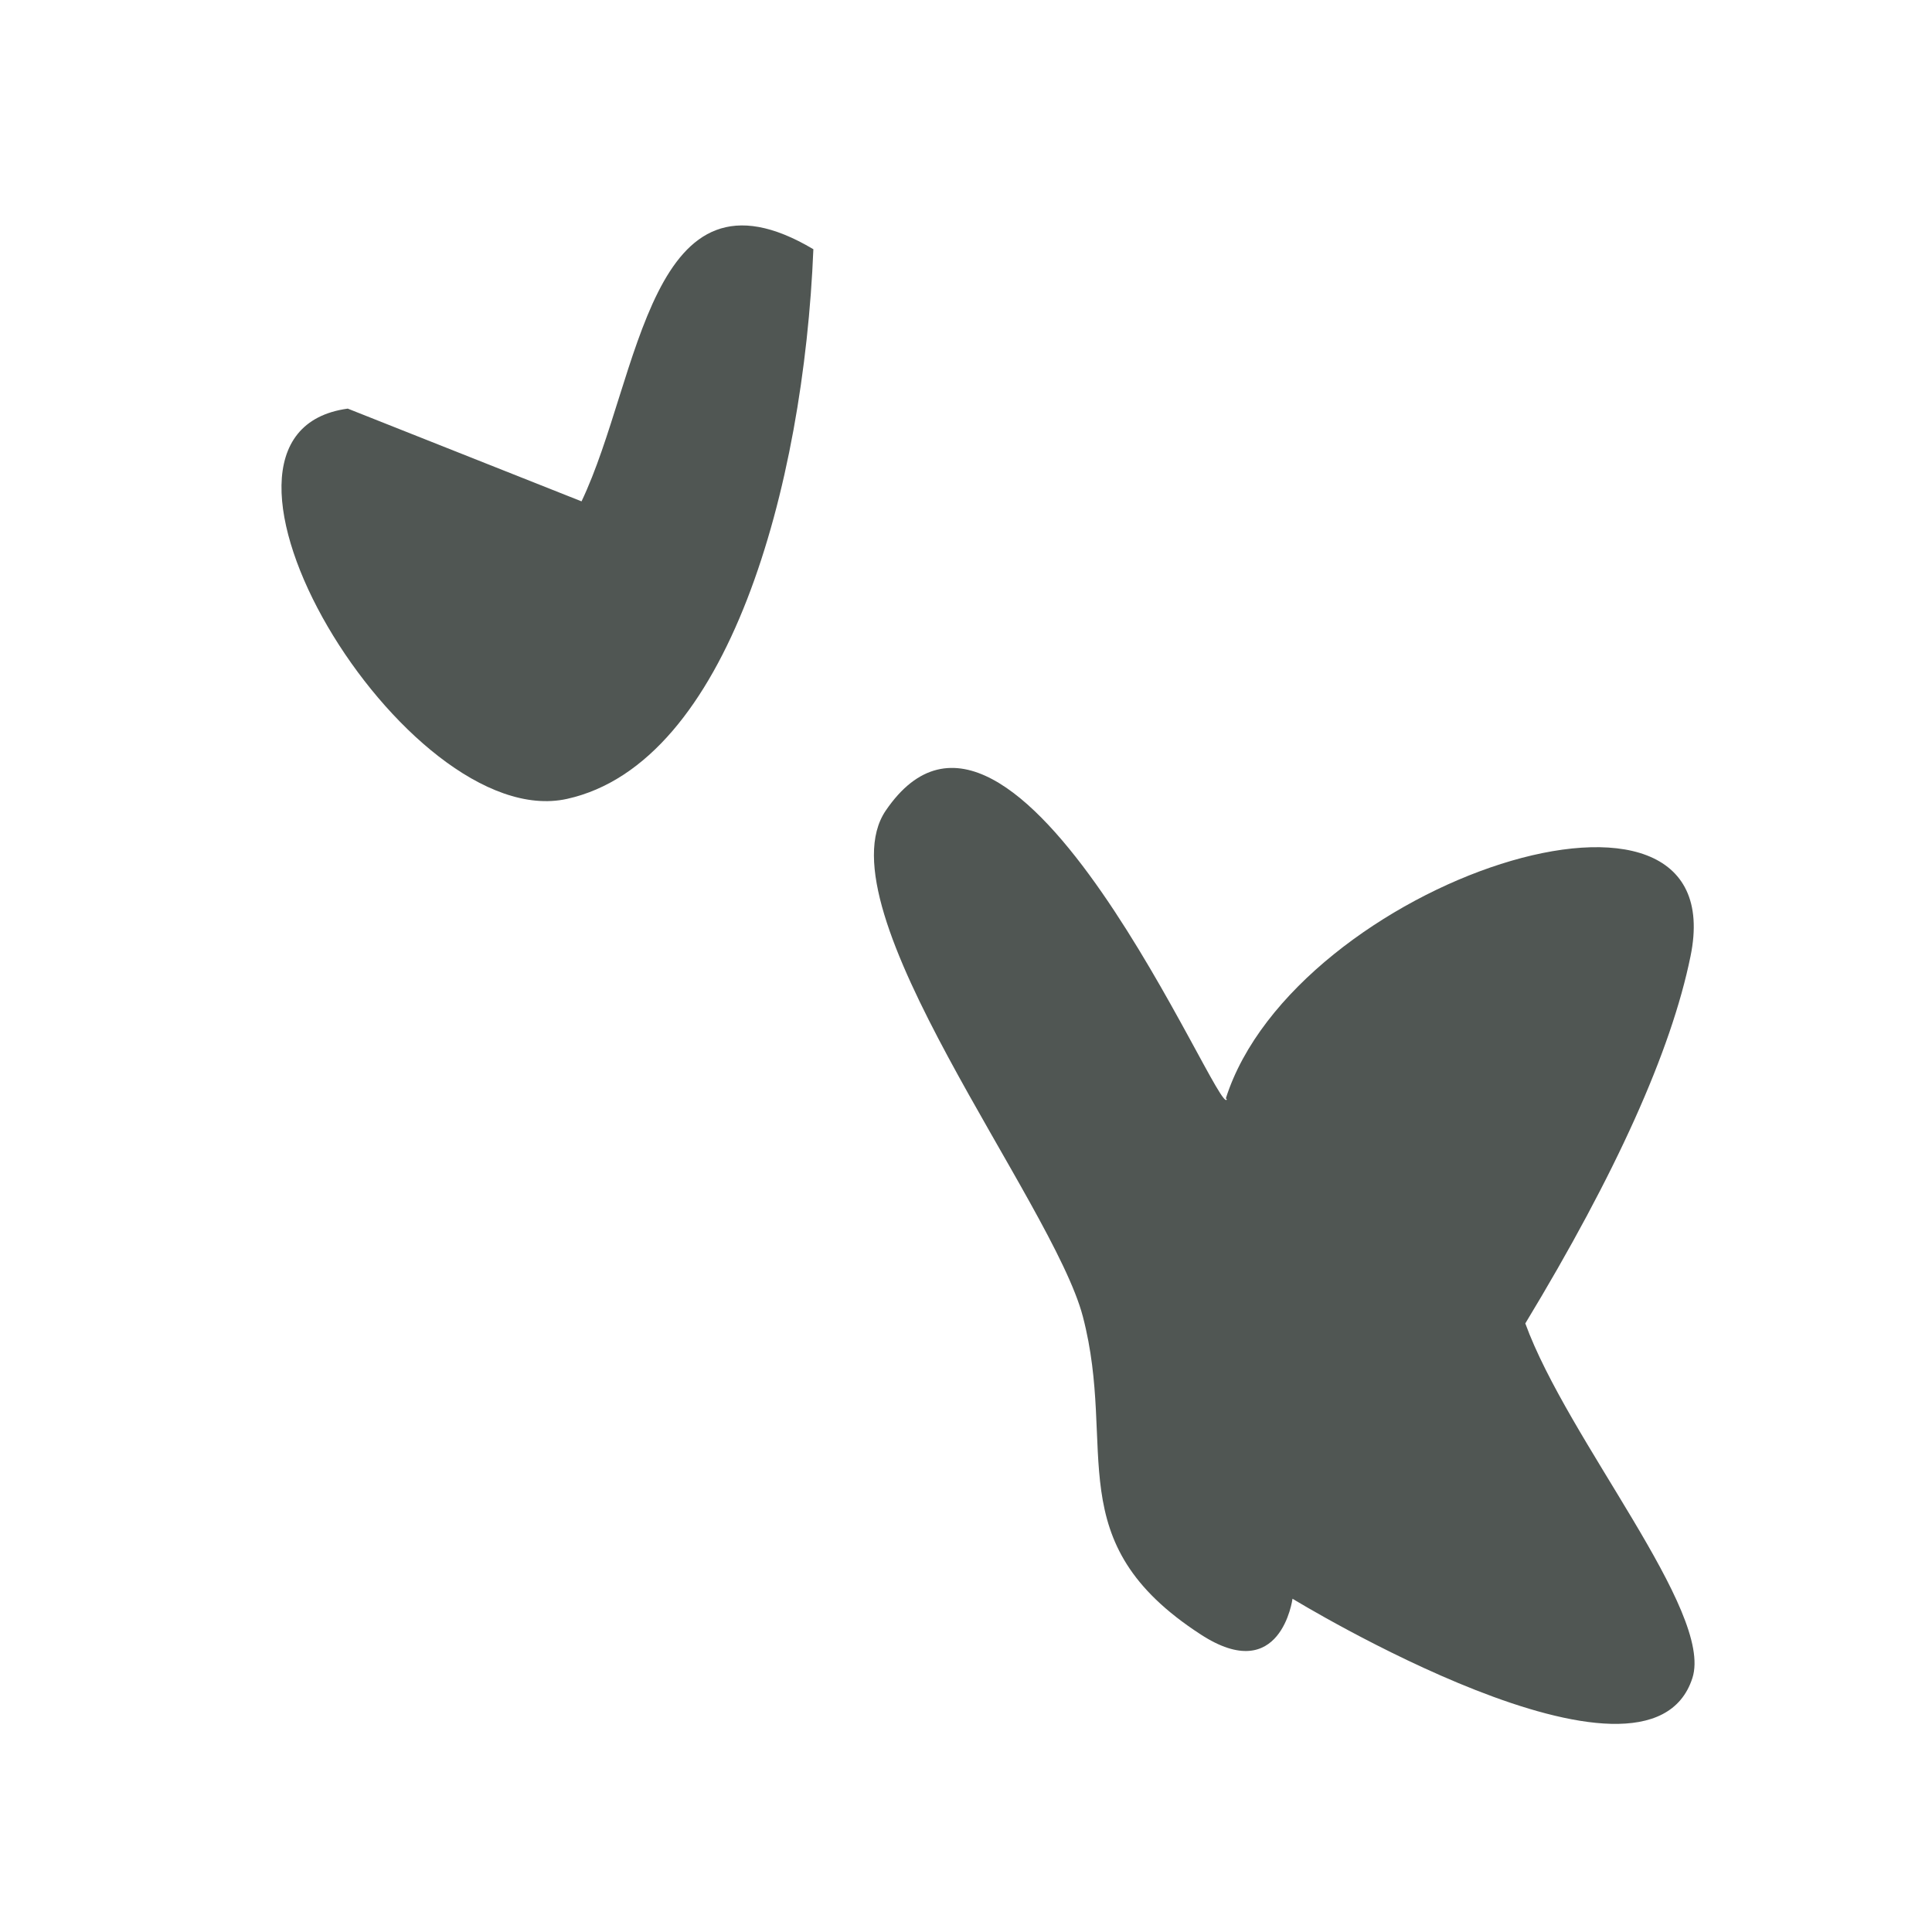
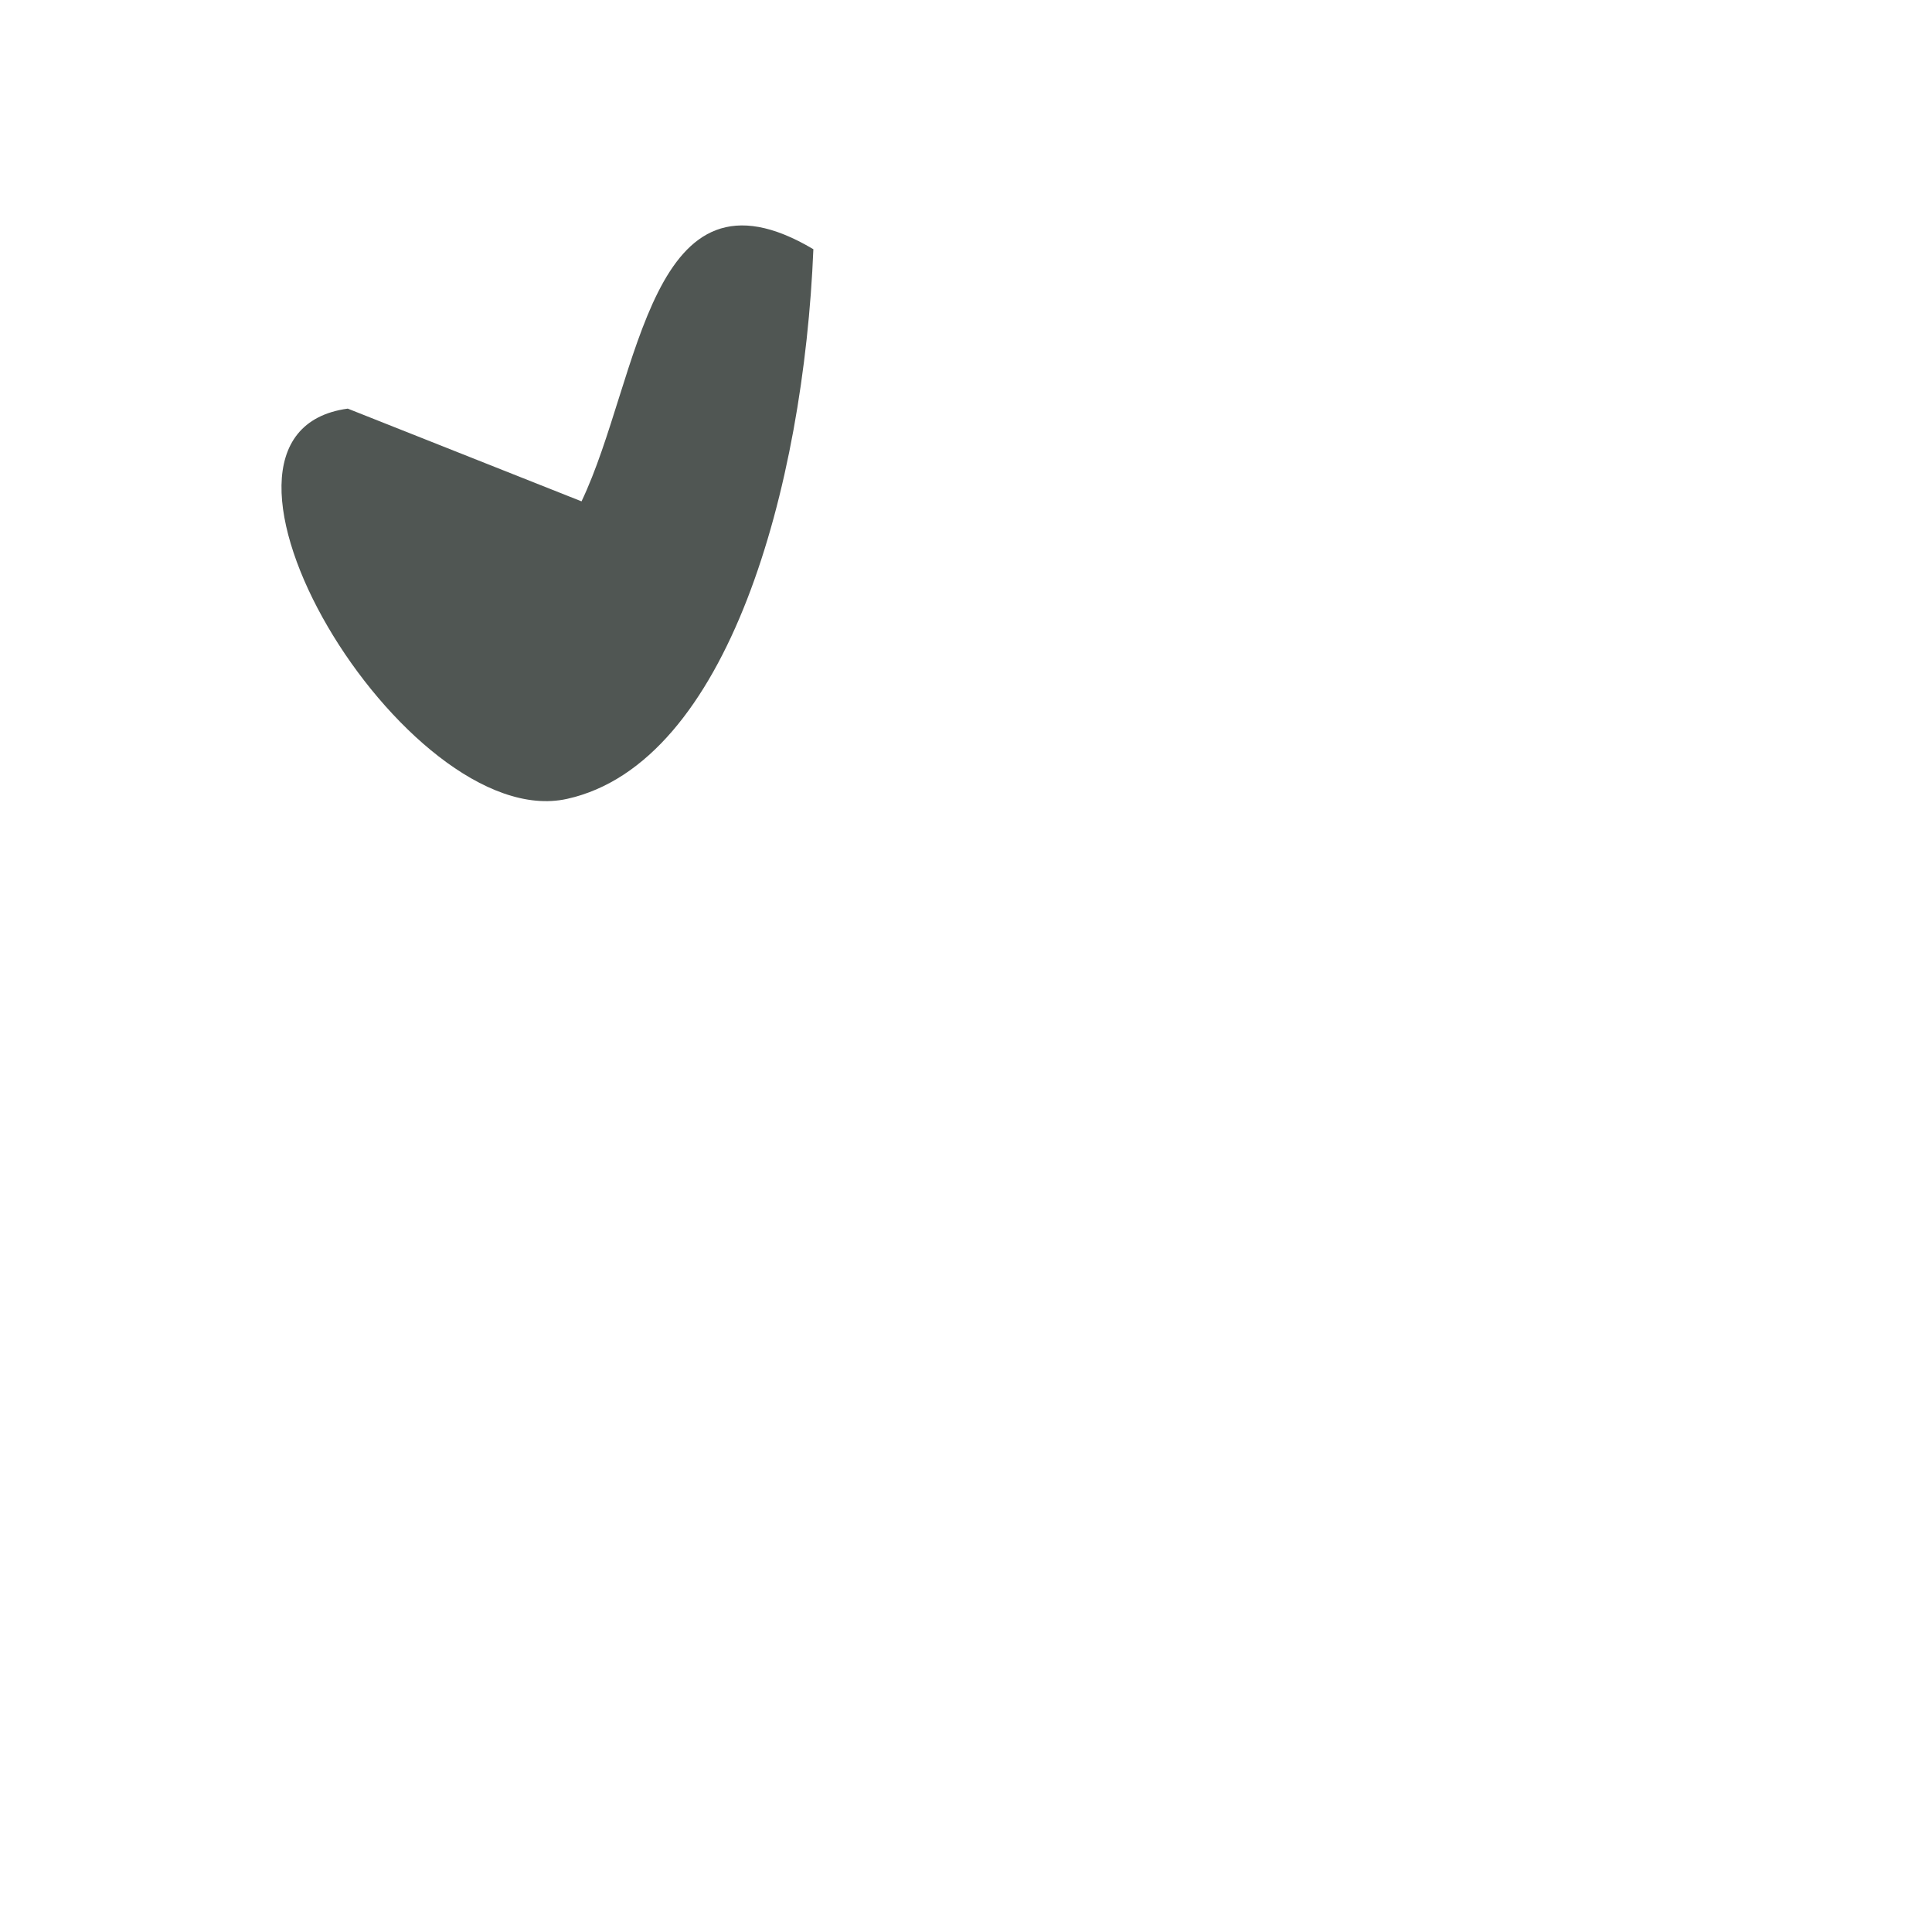
<svg xmlns="http://www.w3.org/2000/svg" viewBox="0 0 200 200" version="1.1" id="icon">
  <defs>
    <style>
      .st0 {
        fill: #505653;
      }
    </style>
  </defs>
-   <path d="M126.9,113.7c7.1-22.3,52.8-37.5,48.1-14.7q-3,14.7-17.1,38c4.4,12.1,19.5,29.8,17.3,36.7-4.6,14.3-41.4-8.2-41.4-8.2,0,0-1.2,9.1-9.5,3.7-14.8-9.6-8.6-19.1-12.2-32.9-3.1-11.9-27.3-42.3-20.4-52.4,13.3-19.5,34.6,32.2,35.3,29.9Z" class="st0" />
  <path d="M60.2,51.9l-24.2-9.6c-19.1,2.6,6,44.1,22.7,40.4,16.7-3.7,24.5-32.4,25.5-56.9-17-10.1-17.9,13.3-24,26.1Z" class="st0" />
</svg>